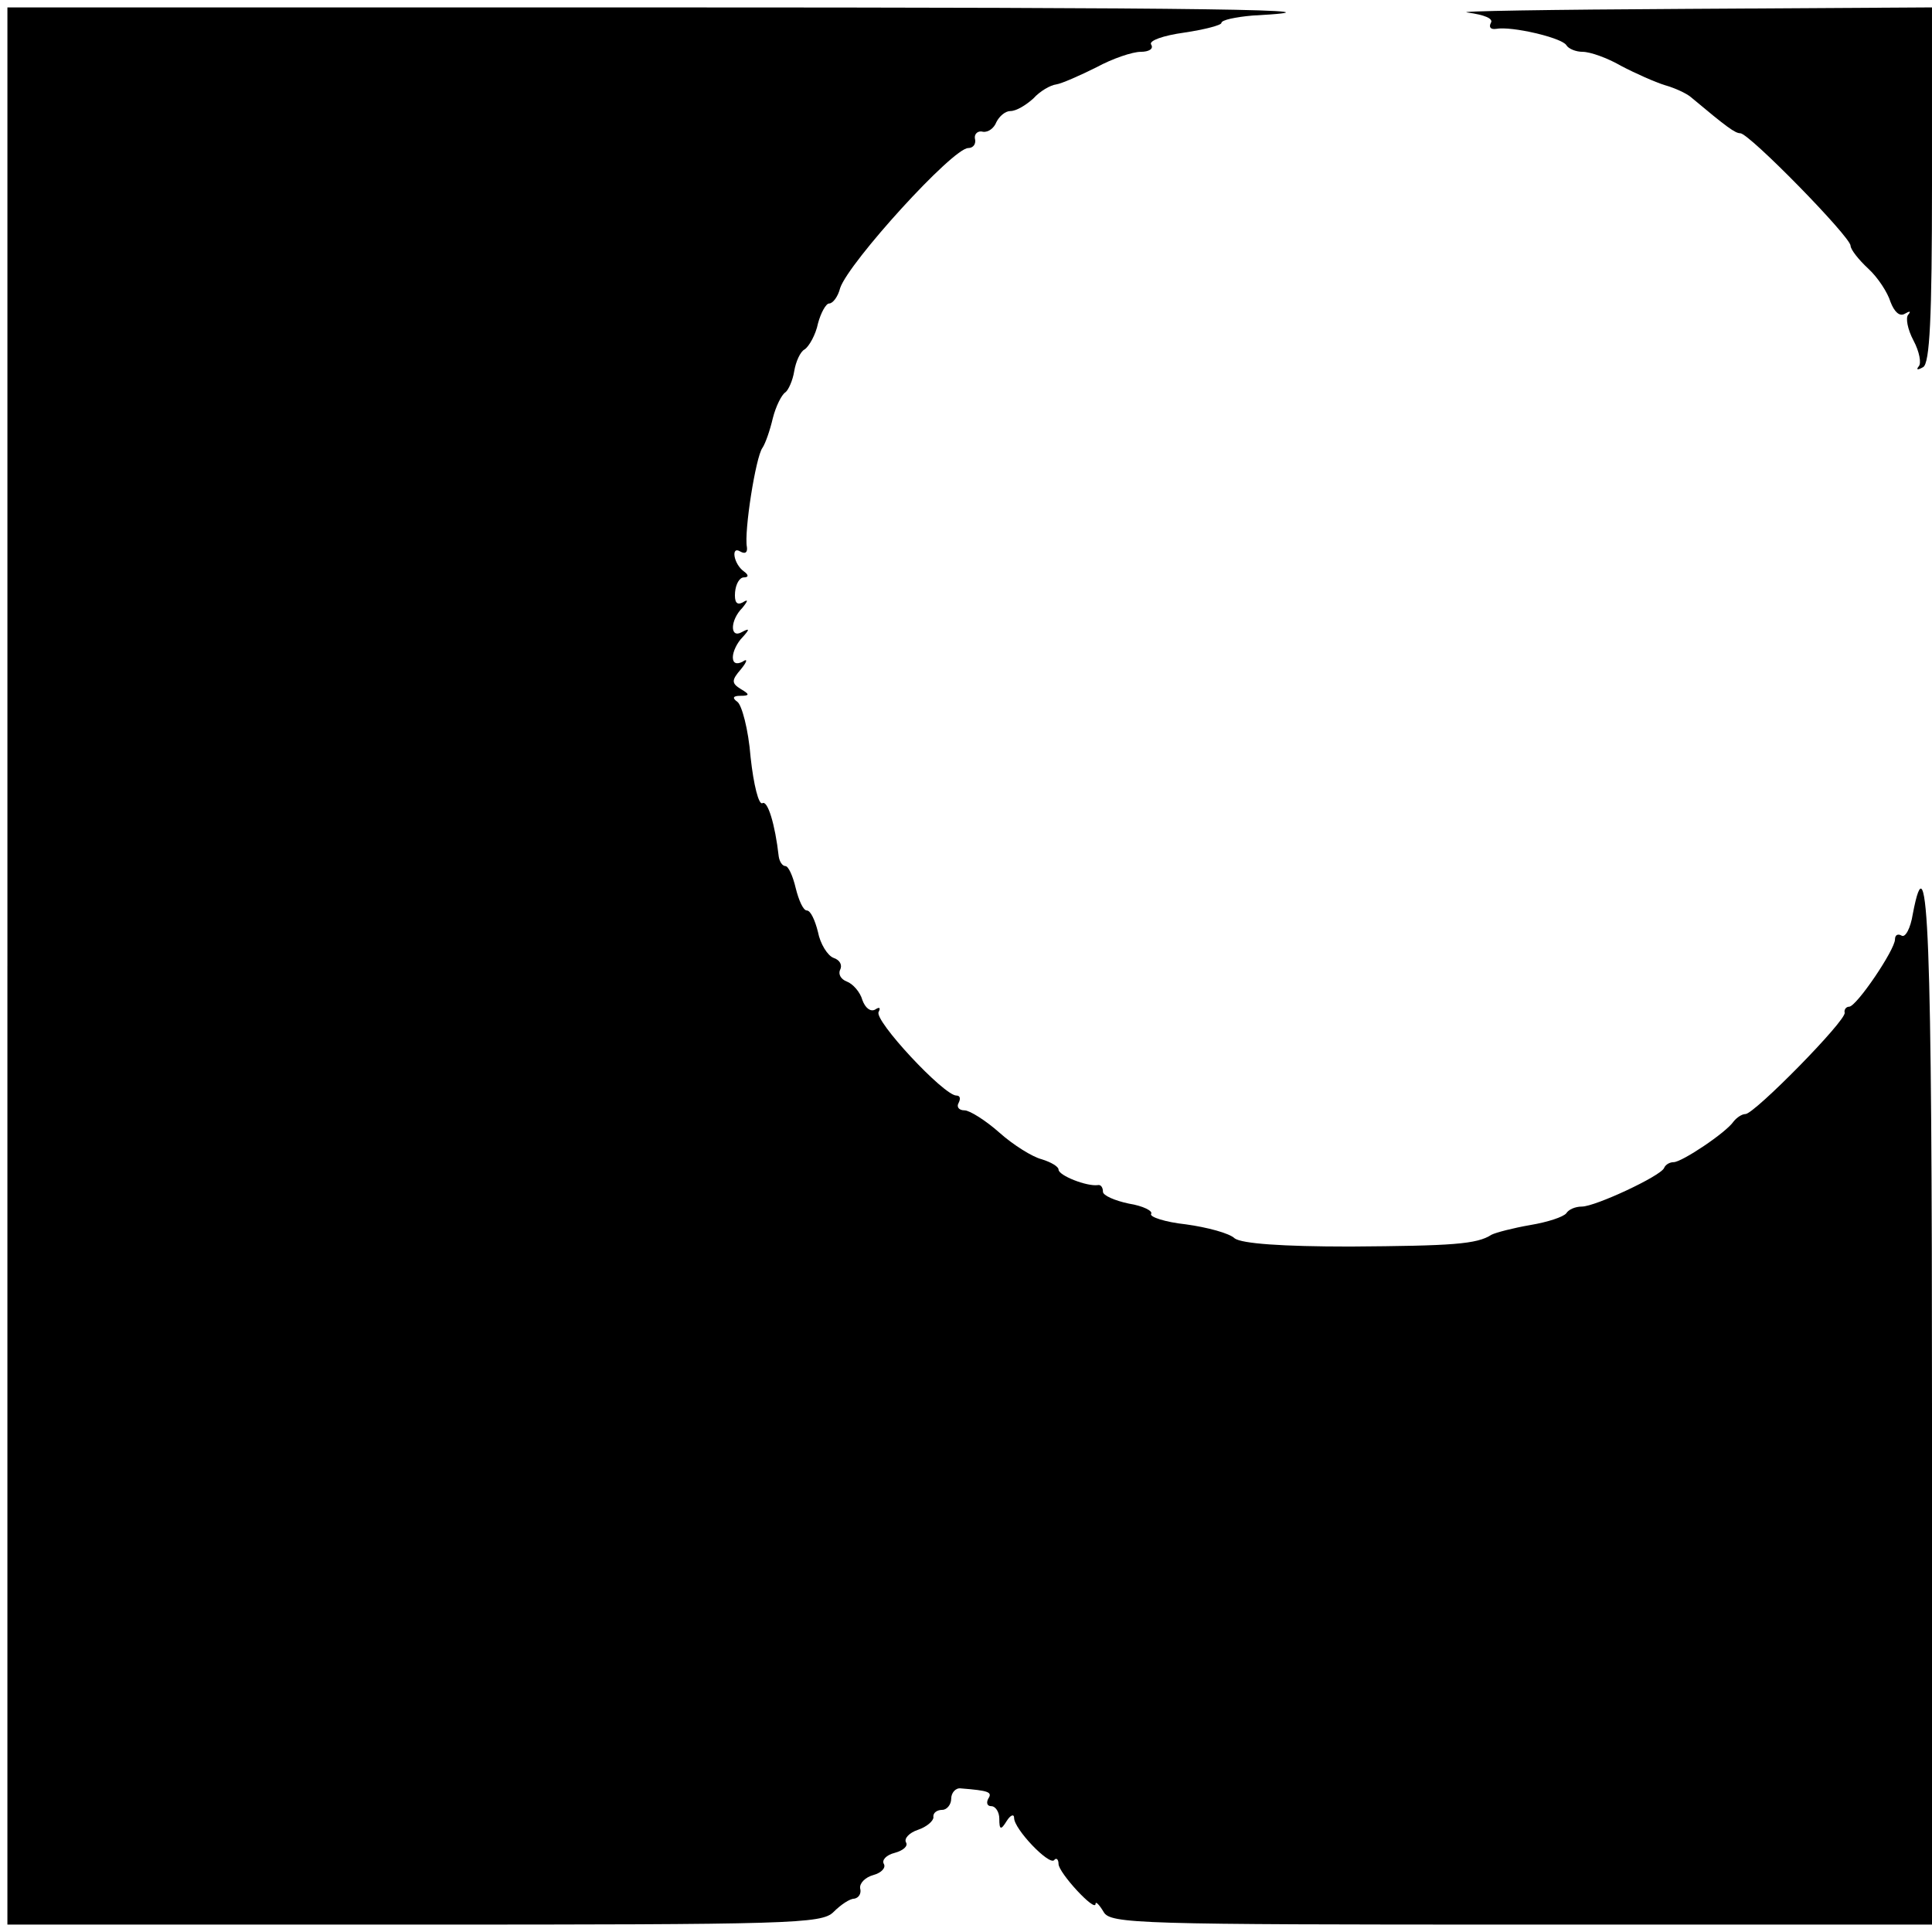
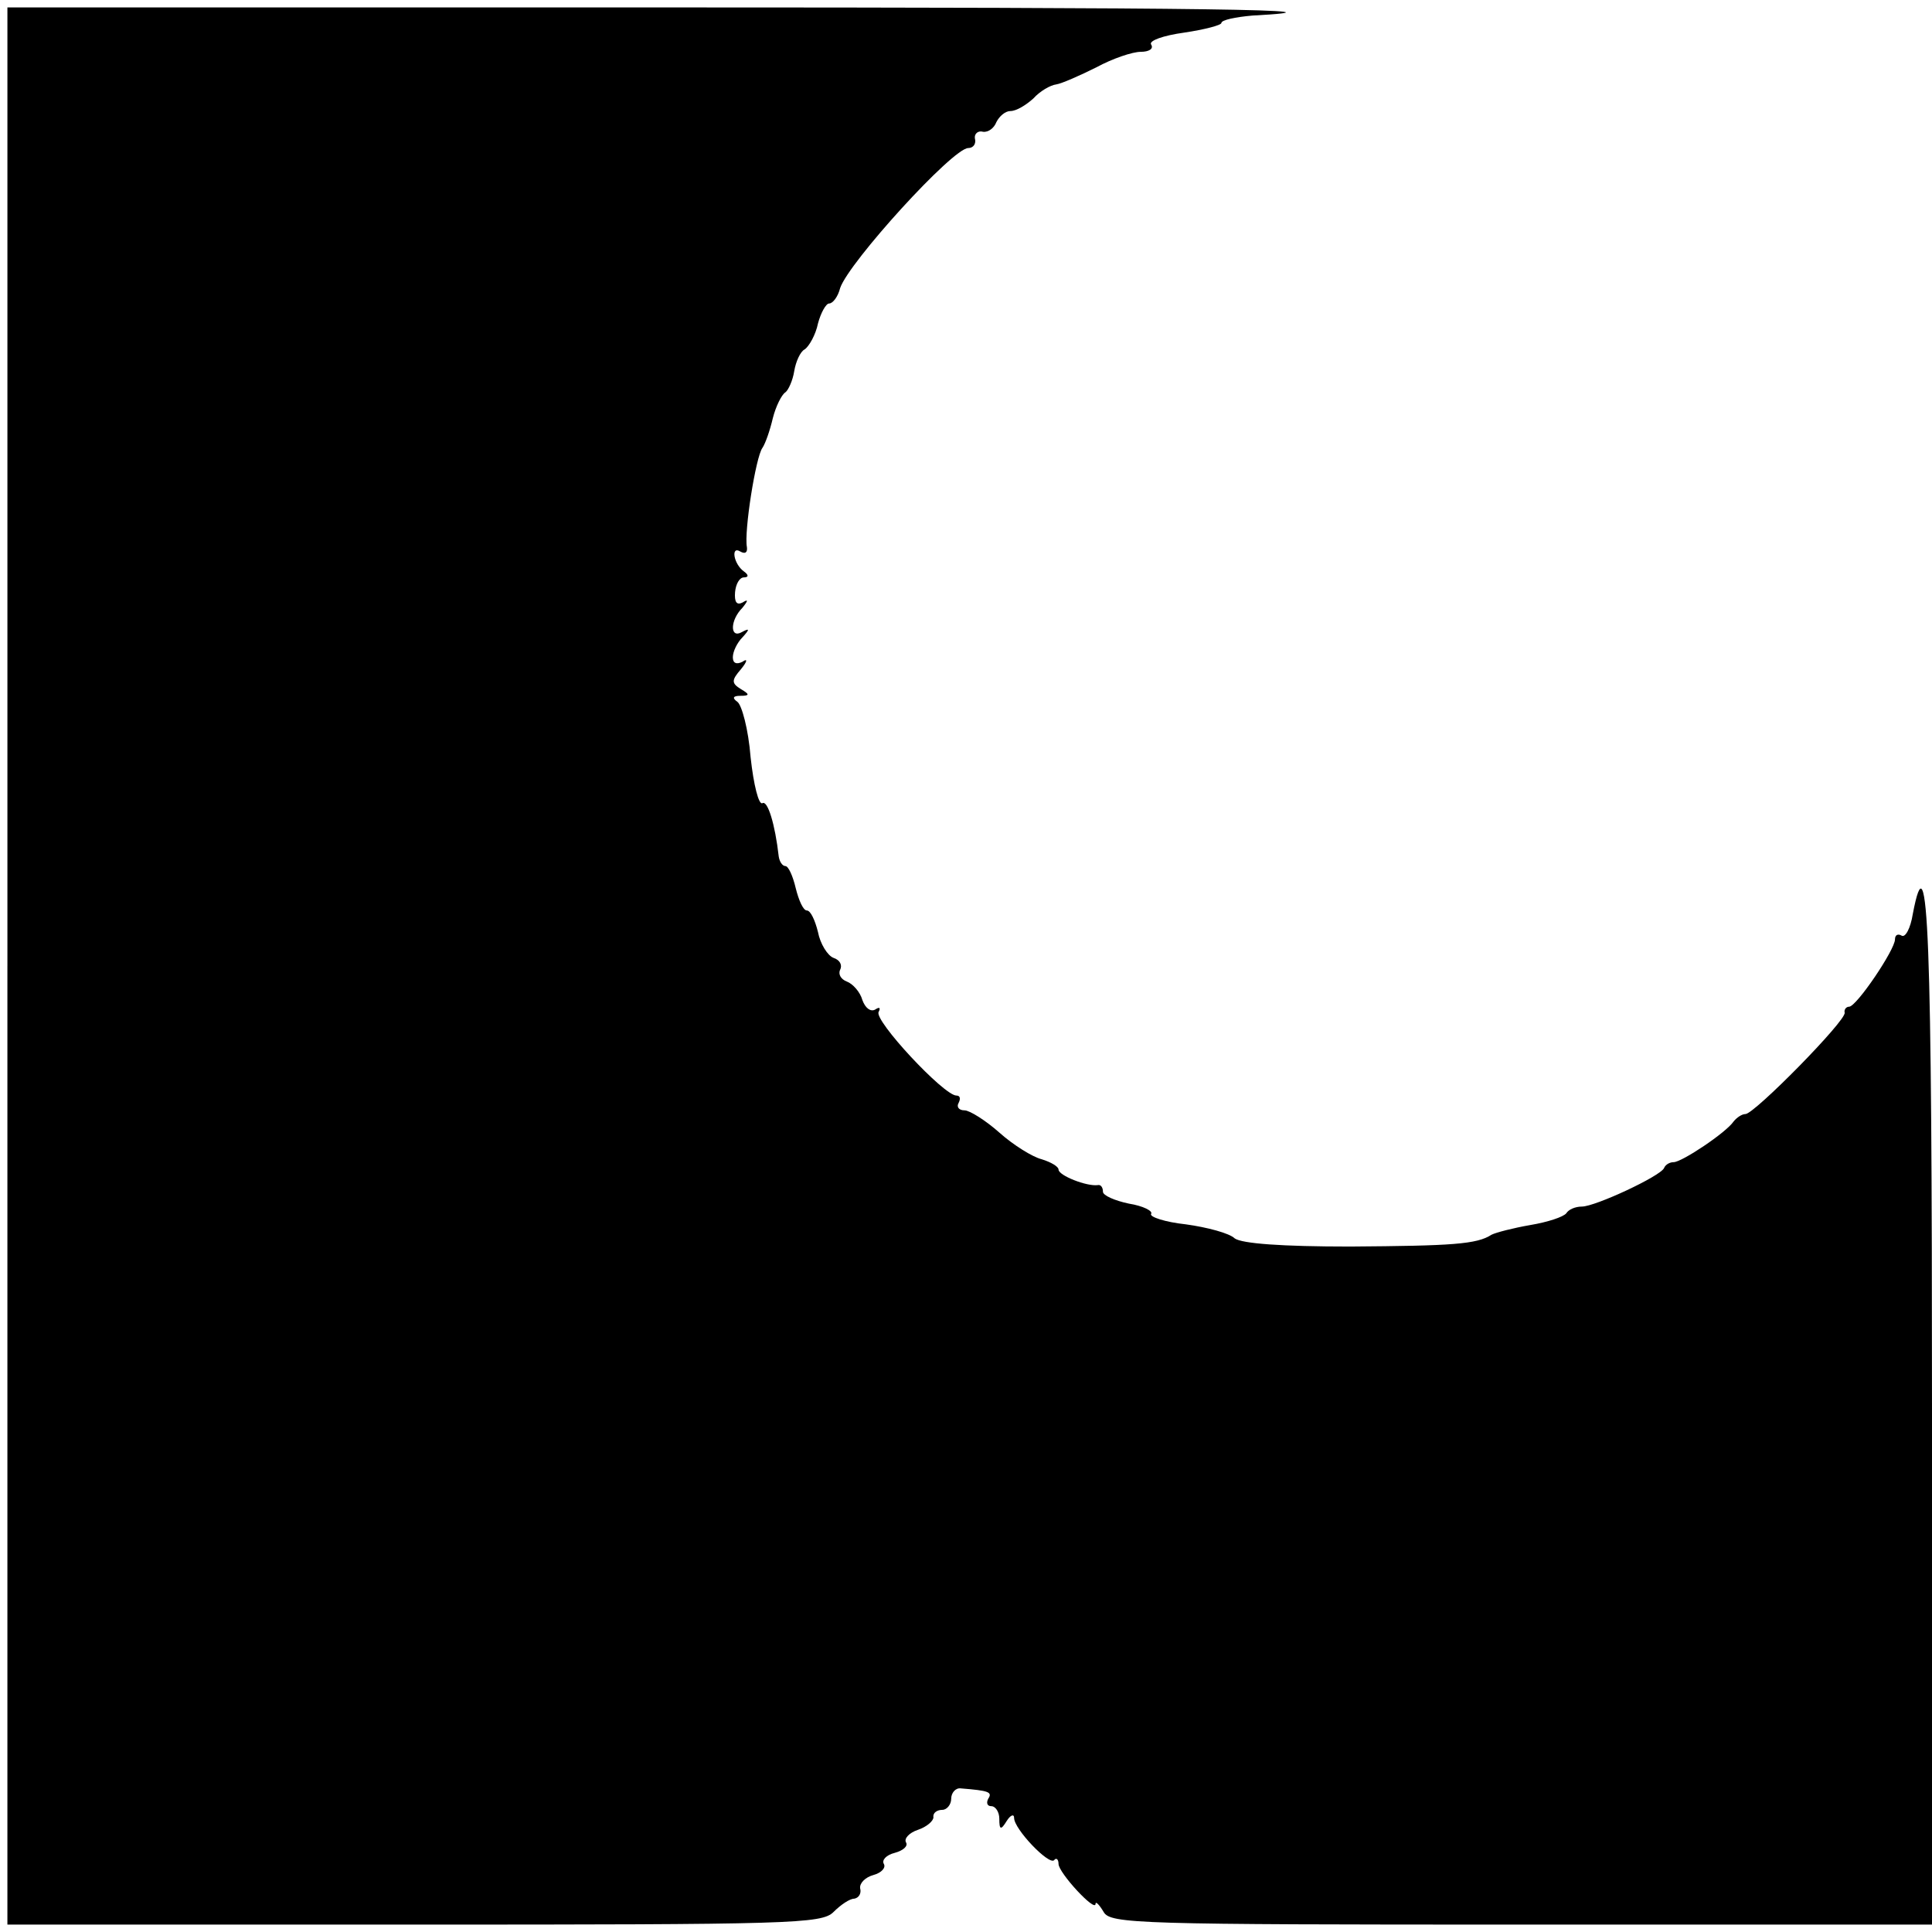
<svg xmlns="http://www.w3.org/2000/svg" version="1.0" width="261pt" height="261pt" viewBox="0 0 261 261" preserveAspectRatio="xMidYMid meet">
  <g transform="translate(0,261) scale(0.1,-0.1)" fill="#000000" stroke="none">
    <path d="M10 1305 l0 -1295 549 0 c510 0 551 1 567 17 10 10 22 18 28 18 6 1 10 7 8 14 -1 7 7 15 18 18 11 3 17 10 14 15 -3 5 3 12 15 15 11 3 18 9 15 14 -3 5 4 13 16 17 12 4 21 12 21 17 -1 6 5 10 12 10 6 0 12 7 12 15 0 8 6 15 13 14 38 -3 43 -5 37 -14 -3 -6 -1 -10 4 -10 6 0 11 -8 11 -17 0 -15 2 -16 10 -3 5 8 10 10 10 4 0 -15 47 -64 54 -57 3 4 6 1 6 -5 0 -12 50 -66 50 -54 0 4 5 -1 11 -11 9 -16 47 -17 564 -17 l555 0 0 694 c0 647 -5 781 -26 671 -3 -19 -10 -32 -15 -29 -5 3 -9 1 -9 -5 0 -14 -52 -91 -62 -91 -4 0 -7 -4 -6 -8 3 -10 -122 -137 -134 -137 -5 0 -12 -5 -16 -10 -10 -15 -70 -55 -81 -55 -5 0 -11 -3 -13 -8 -5 -11 -93 -52 -111 -52 -9 0 -18 -4 -21 -9 -4 -5 -25 -12 -49 -16 -23 -4 -46 -10 -52 -13 -20 -13 -53 -15 -191 -16 -93 0 -146 4 -156 11 -7 7 -37 15 -66 19 -28 3 -49 10 -47 14 3 4 -11 11 -30 14 -19 4 -35 11 -35 16 0 6 -3 10 -7 9 -15 -2 -53 13 -53 21 0 4 -10 10 -23 14 -12 3 -38 19 -57 36 -18 16 -40 30 -47 30 -8 0 -11 5 -8 10 3 6 2 10 -3 10 -17 0 -112 102 -105 113 3 6 1 7 -5 3 -6 -3 -13 2 -17 13 -3 11 -13 22 -21 25 -8 3 -12 10 -9 16 3 6 0 13 -9 16 -8 3 -18 19 -21 35 -4 16 -10 29 -15 29 -5 0 -11 14 -15 30 -4 17 -10 30 -14 30 -4 0 -8 6 -9 13 -5 44 -15 76 -22 72 -5 -3 -12 25 -16 62 -3 38 -12 71 -18 75 -7 5 -6 8 4 8 13 0 13 2 1 9 -13 8 -13 12 0 27 9 11 9 15 2 10 -8 -4 -13 -2 -13 6 0 8 6 20 13 27 10 11 10 13 -1 7 -16 -9 -16 16 1 33 8 10 8 12 0 7 -8 -4 -11 1 -10 14 1 11 6 20 12 20 6 0 7 3 0 8 -14 10 -18 35 -5 27 7 -4 10 -1 9 6 -4 21 12 122 21 134 4 6 10 23 14 40 4 16 12 32 17 35 4 3 10 16 12 29 2 12 8 26 14 29 6 4 15 20 18 35 4 15 11 27 15 27 5 0 12 9 15 21 12 35 152 189 173 189 7 0 11 6 9 13 -1 6 4 11 11 9 7 -1 15 5 18 13 4 8 12 15 19 15 8 0 21 8 31 17 9 10 23 18 31 19 7 1 32 12 54 23 22 12 49 21 60 21 11 0 18 4 14 10 -3 5 16 12 45 16 27 4 50 10 50 13 0 4 19 8 42 10 147 8 -49 11 -815 11 l-867 0 0 -1295z" />
-     <path d="M1983 2593 c22 -3 35 -8 31 -14 -3 -6 0 -9 7 -8 21 4 89 -12 95 -22 3 -5 13 -9 22 -9 10 0 33 -8 52 -19 19 -10 46 -22 59 -26 14 -4 29 -11 35 -16 49 -41 60 -49 67 -49 12 0 149 -140 149 -152 0 -5 11 -19 24 -31 13 -12 26 -32 30 -45 5 -13 12 -20 19 -16 7 4 9 4 5 -1 -4 -4 -1 -20 7 -35 8 -15 11 -31 7 -35 -4 -5 -1 -5 6 -1 9 5 12 66 12 247 l0 239 -332 -2 c-183 -1 -316 -3 -295 -5z" />
  </g>
</svg>